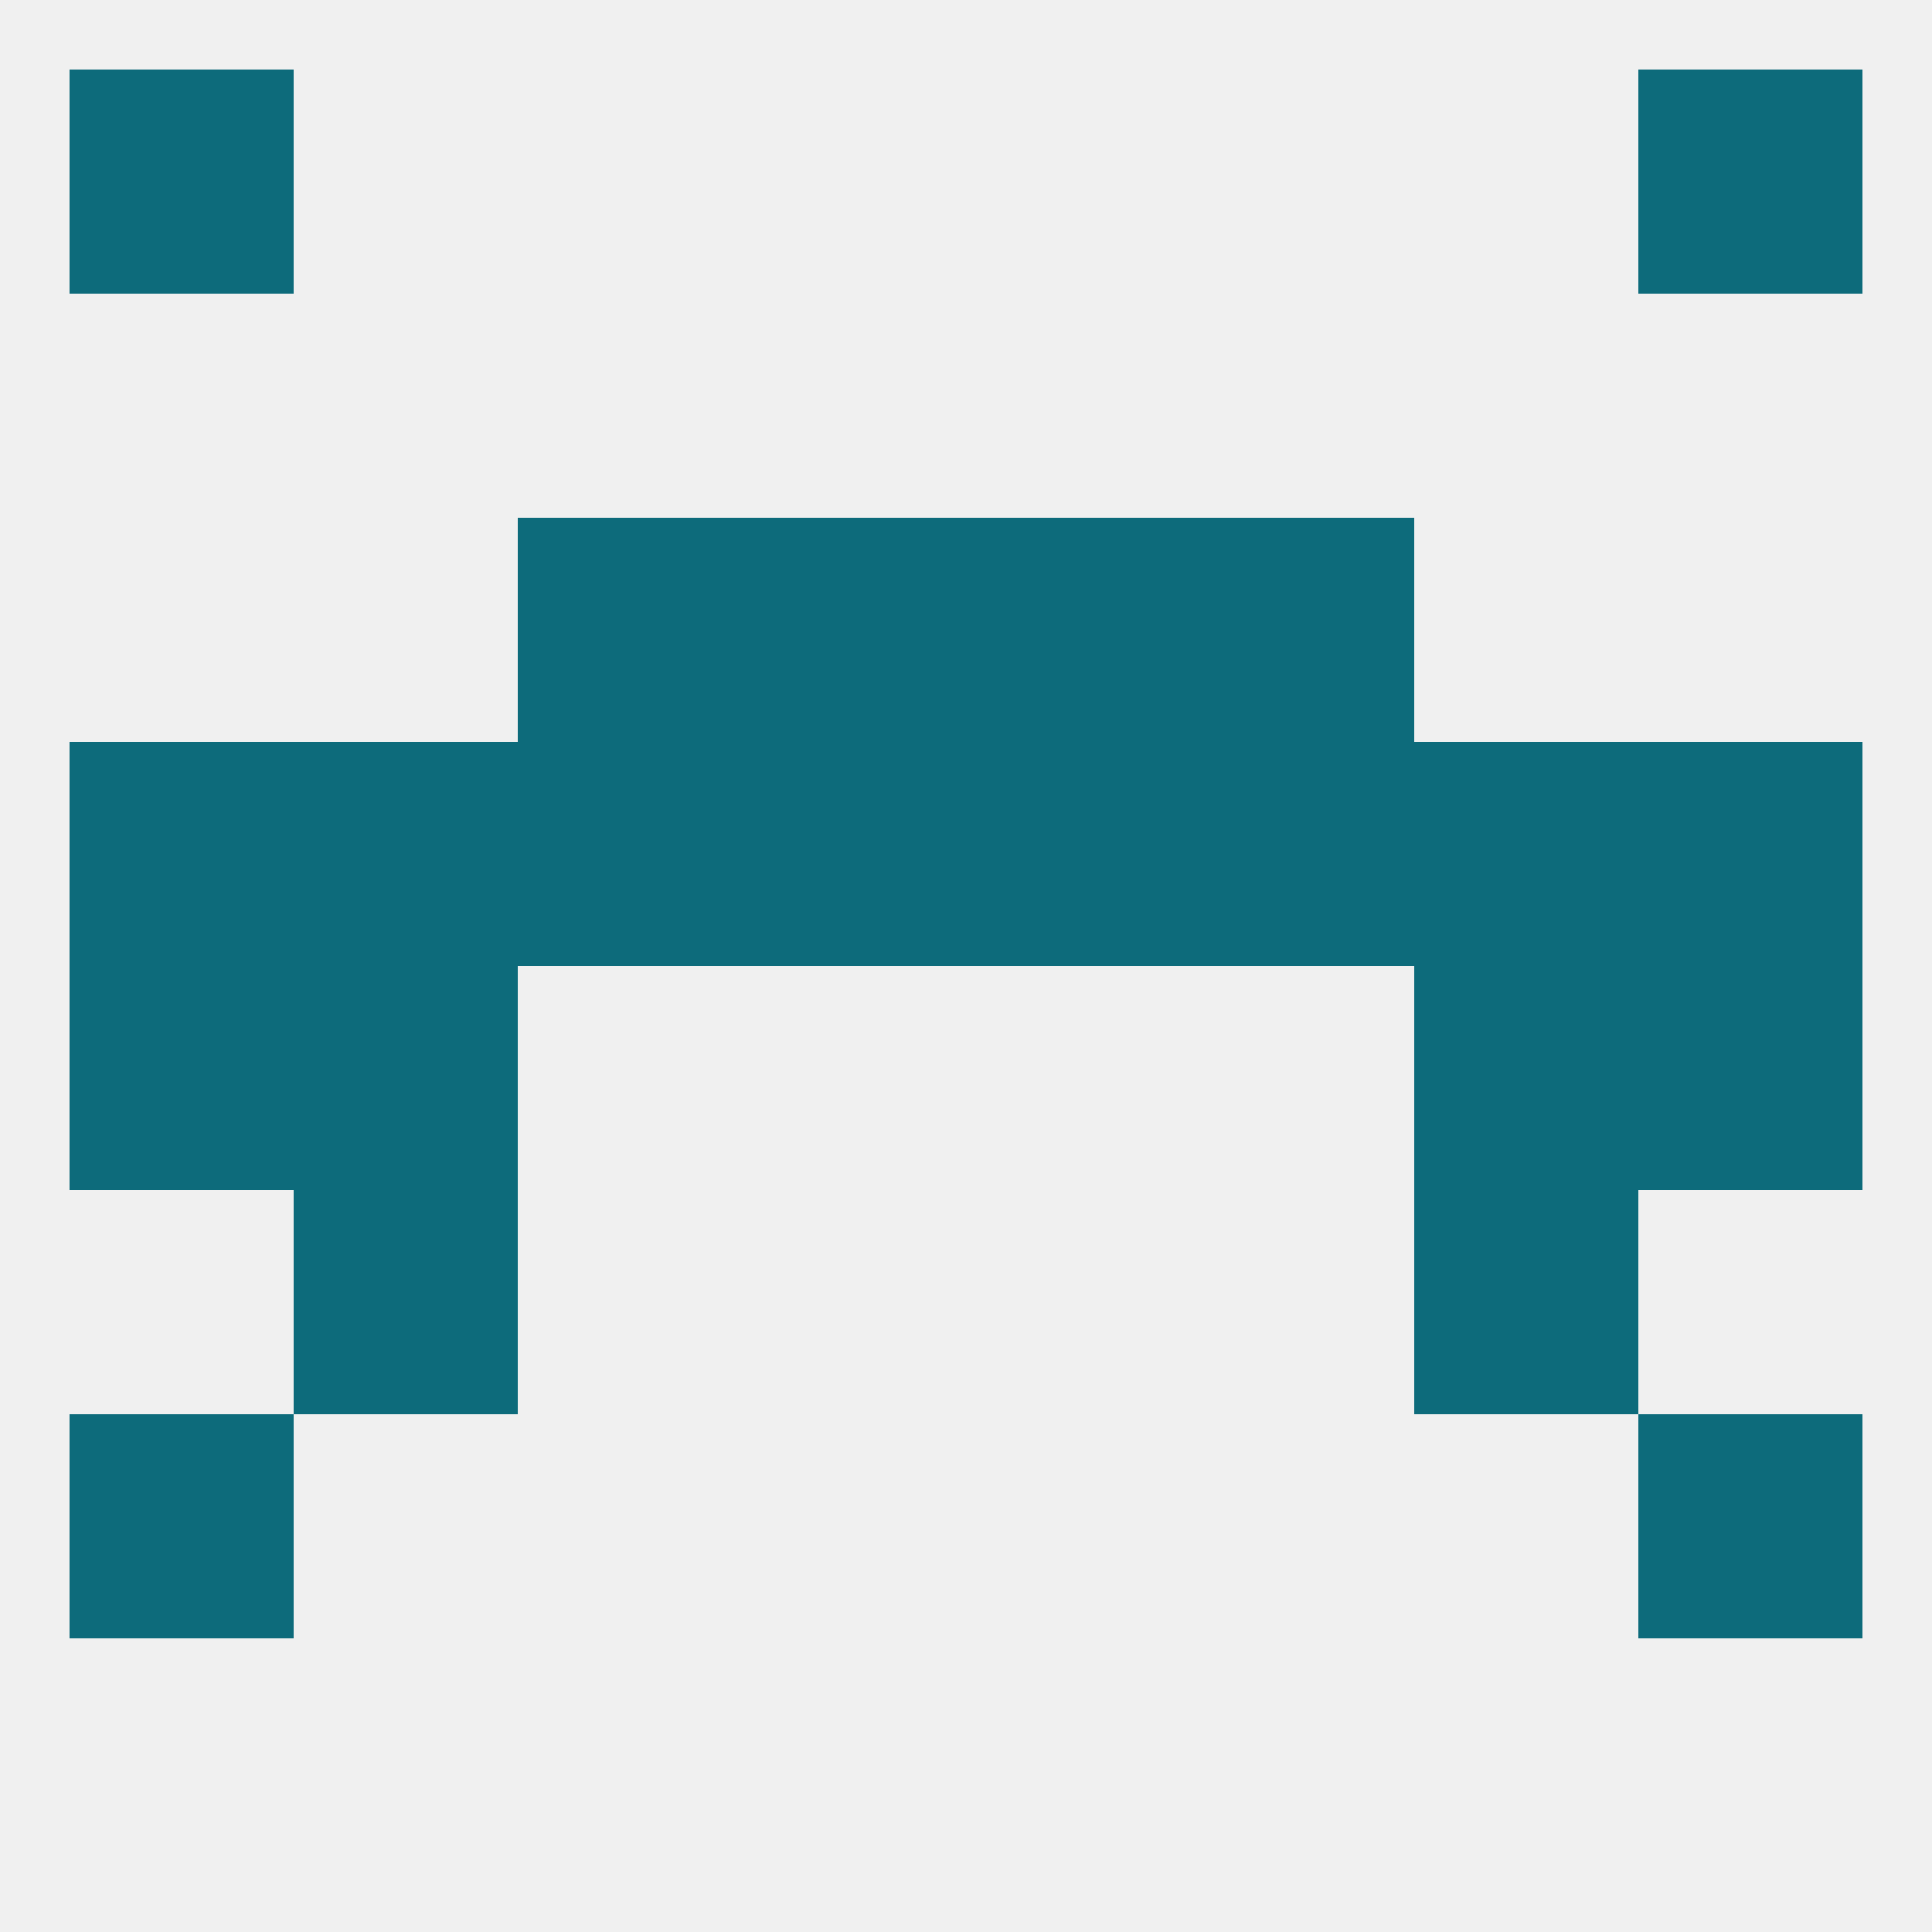
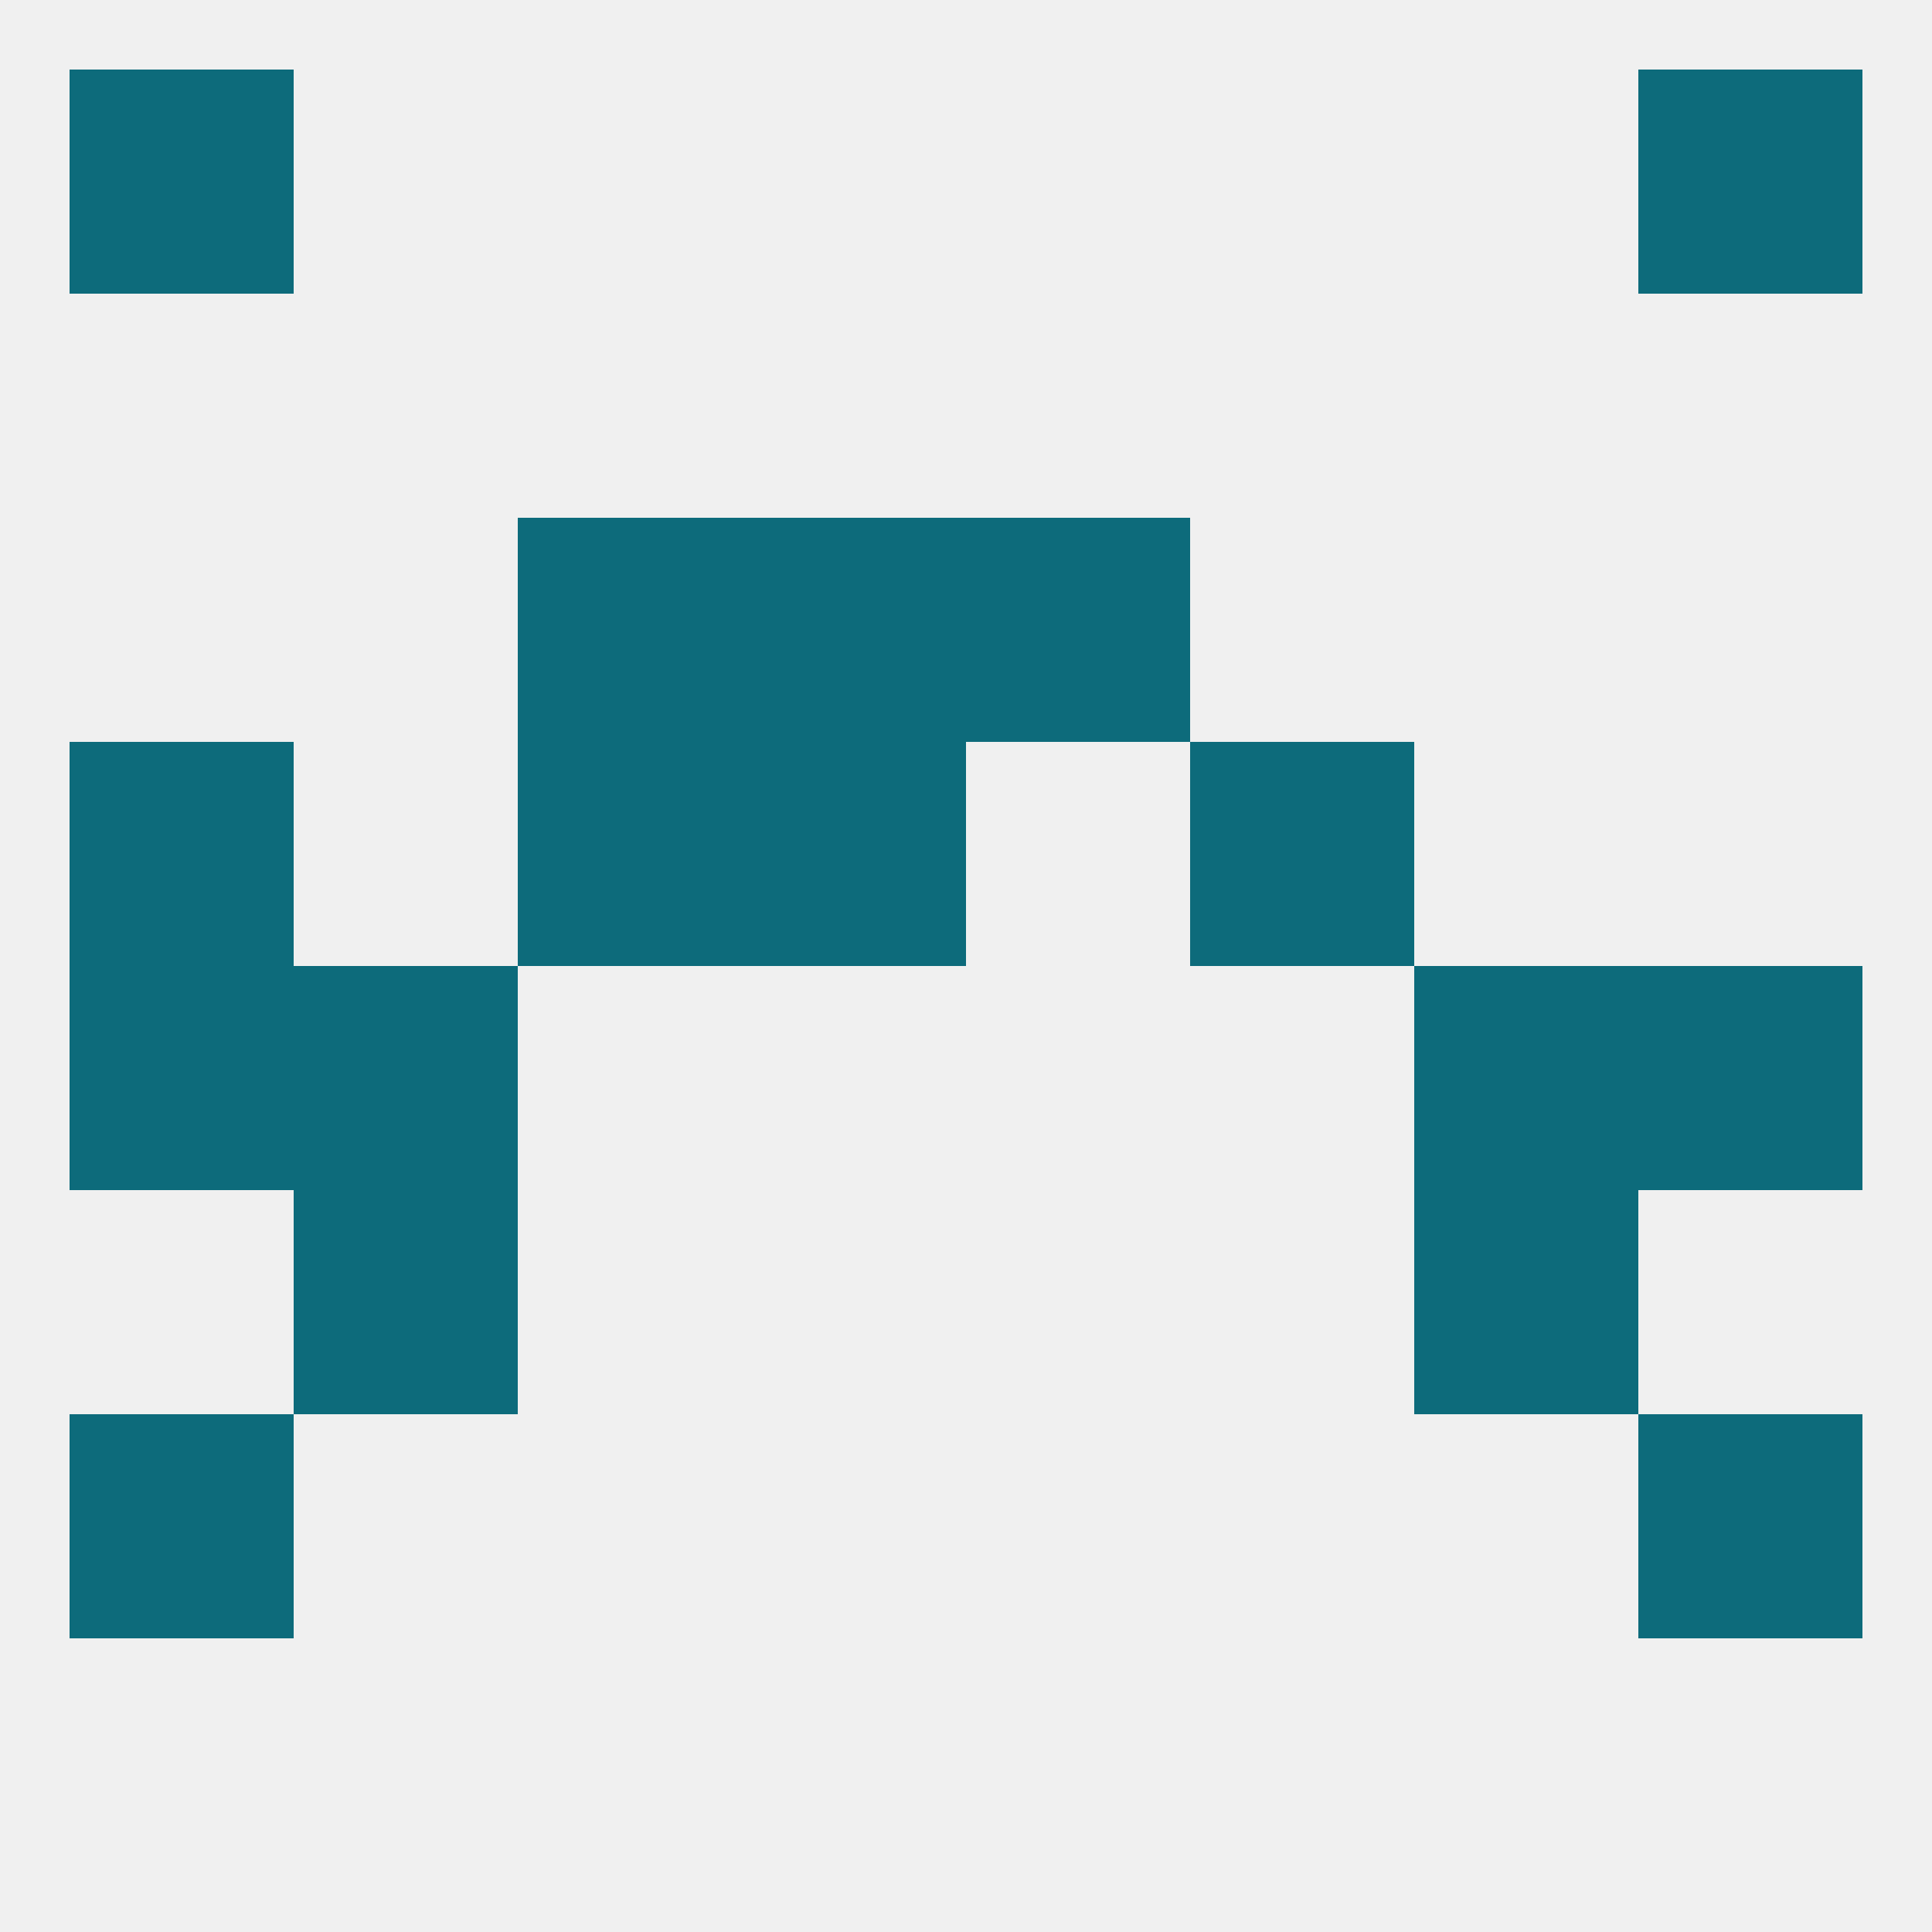
<svg xmlns="http://www.w3.org/2000/svg" version="1.1" baseprofile="full" width="250" height="250" viewBox="0 0 250 250">
  <rect width="100%" height="100%" fill="rgba(240,240,240,255)" />
  <rect x="9" y="96" width="29" height="29" fill="rgba(13,107,123,255)" />
  <rect x="67" y="96" width="29" height="29" fill="rgba(13,107,123,255)" />
-   <rect x="38" y="96" width="29" height="29" fill="rgba(13,107,123,255)" />
-   <rect x="183" y="96" width="29" height="29" fill="rgba(13,107,123,255)" />
-   <rect x="212" y="96" width="29" height="29" fill="rgba(13,107,123,255)" />
  <rect x="96" y="96" width="29" height="29" fill="rgba(13,107,123,255)" />
-   <rect x="125" y="96" width="29" height="29" fill="rgba(13,107,123,255)" />
  <rect x="154" y="96" width="29" height="29" fill="rgba(13,107,123,255)" />
  <rect x="67" y="67" width="29" height="29" fill="rgba(13,107,123,255)" />
-   <rect x="154" y="67" width="29" height="29" fill="rgba(13,107,123,255)" />
  <rect x="96" y="67" width="29" height="29" fill="rgba(13,107,123,255)" />
  <rect x="125" y="67" width="29" height="29" fill="rgba(13,107,123,255)" />
  <rect x="38" y="154" width="29" height="29" fill="rgba(13,107,123,255)" />
  <rect x="183" y="154" width="29" height="29" fill="rgba(13,107,123,255)" />
  <rect x="9" y="183" width="29" height="29" fill="rgba(13,107,123,255)" />
  <rect x="212" y="183" width="29" height="29" fill="rgba(13,107,123,255)" />
  <rect x="9" y="9" width="29" height="29" fill="rgba(13,107,123,255)" />
  <rect x="212" y="9" width="29" height="29" fill="rgba(13,107,123,255)" />
  <rect x="38" y="125" width="29" height="29" fill="rgba(13,107,123,255)" />
  <rect x="183" y="125" width="29" height="29" fill="rgba(13,107,123,255)" />
  <rect x="9" y="125" width="29" height="29" fill="rgba(13,107,123,255)" />
  <rect x="212" y="125" width="29" height="29" fill="rgba(13,107,123,255)" />
</svg>